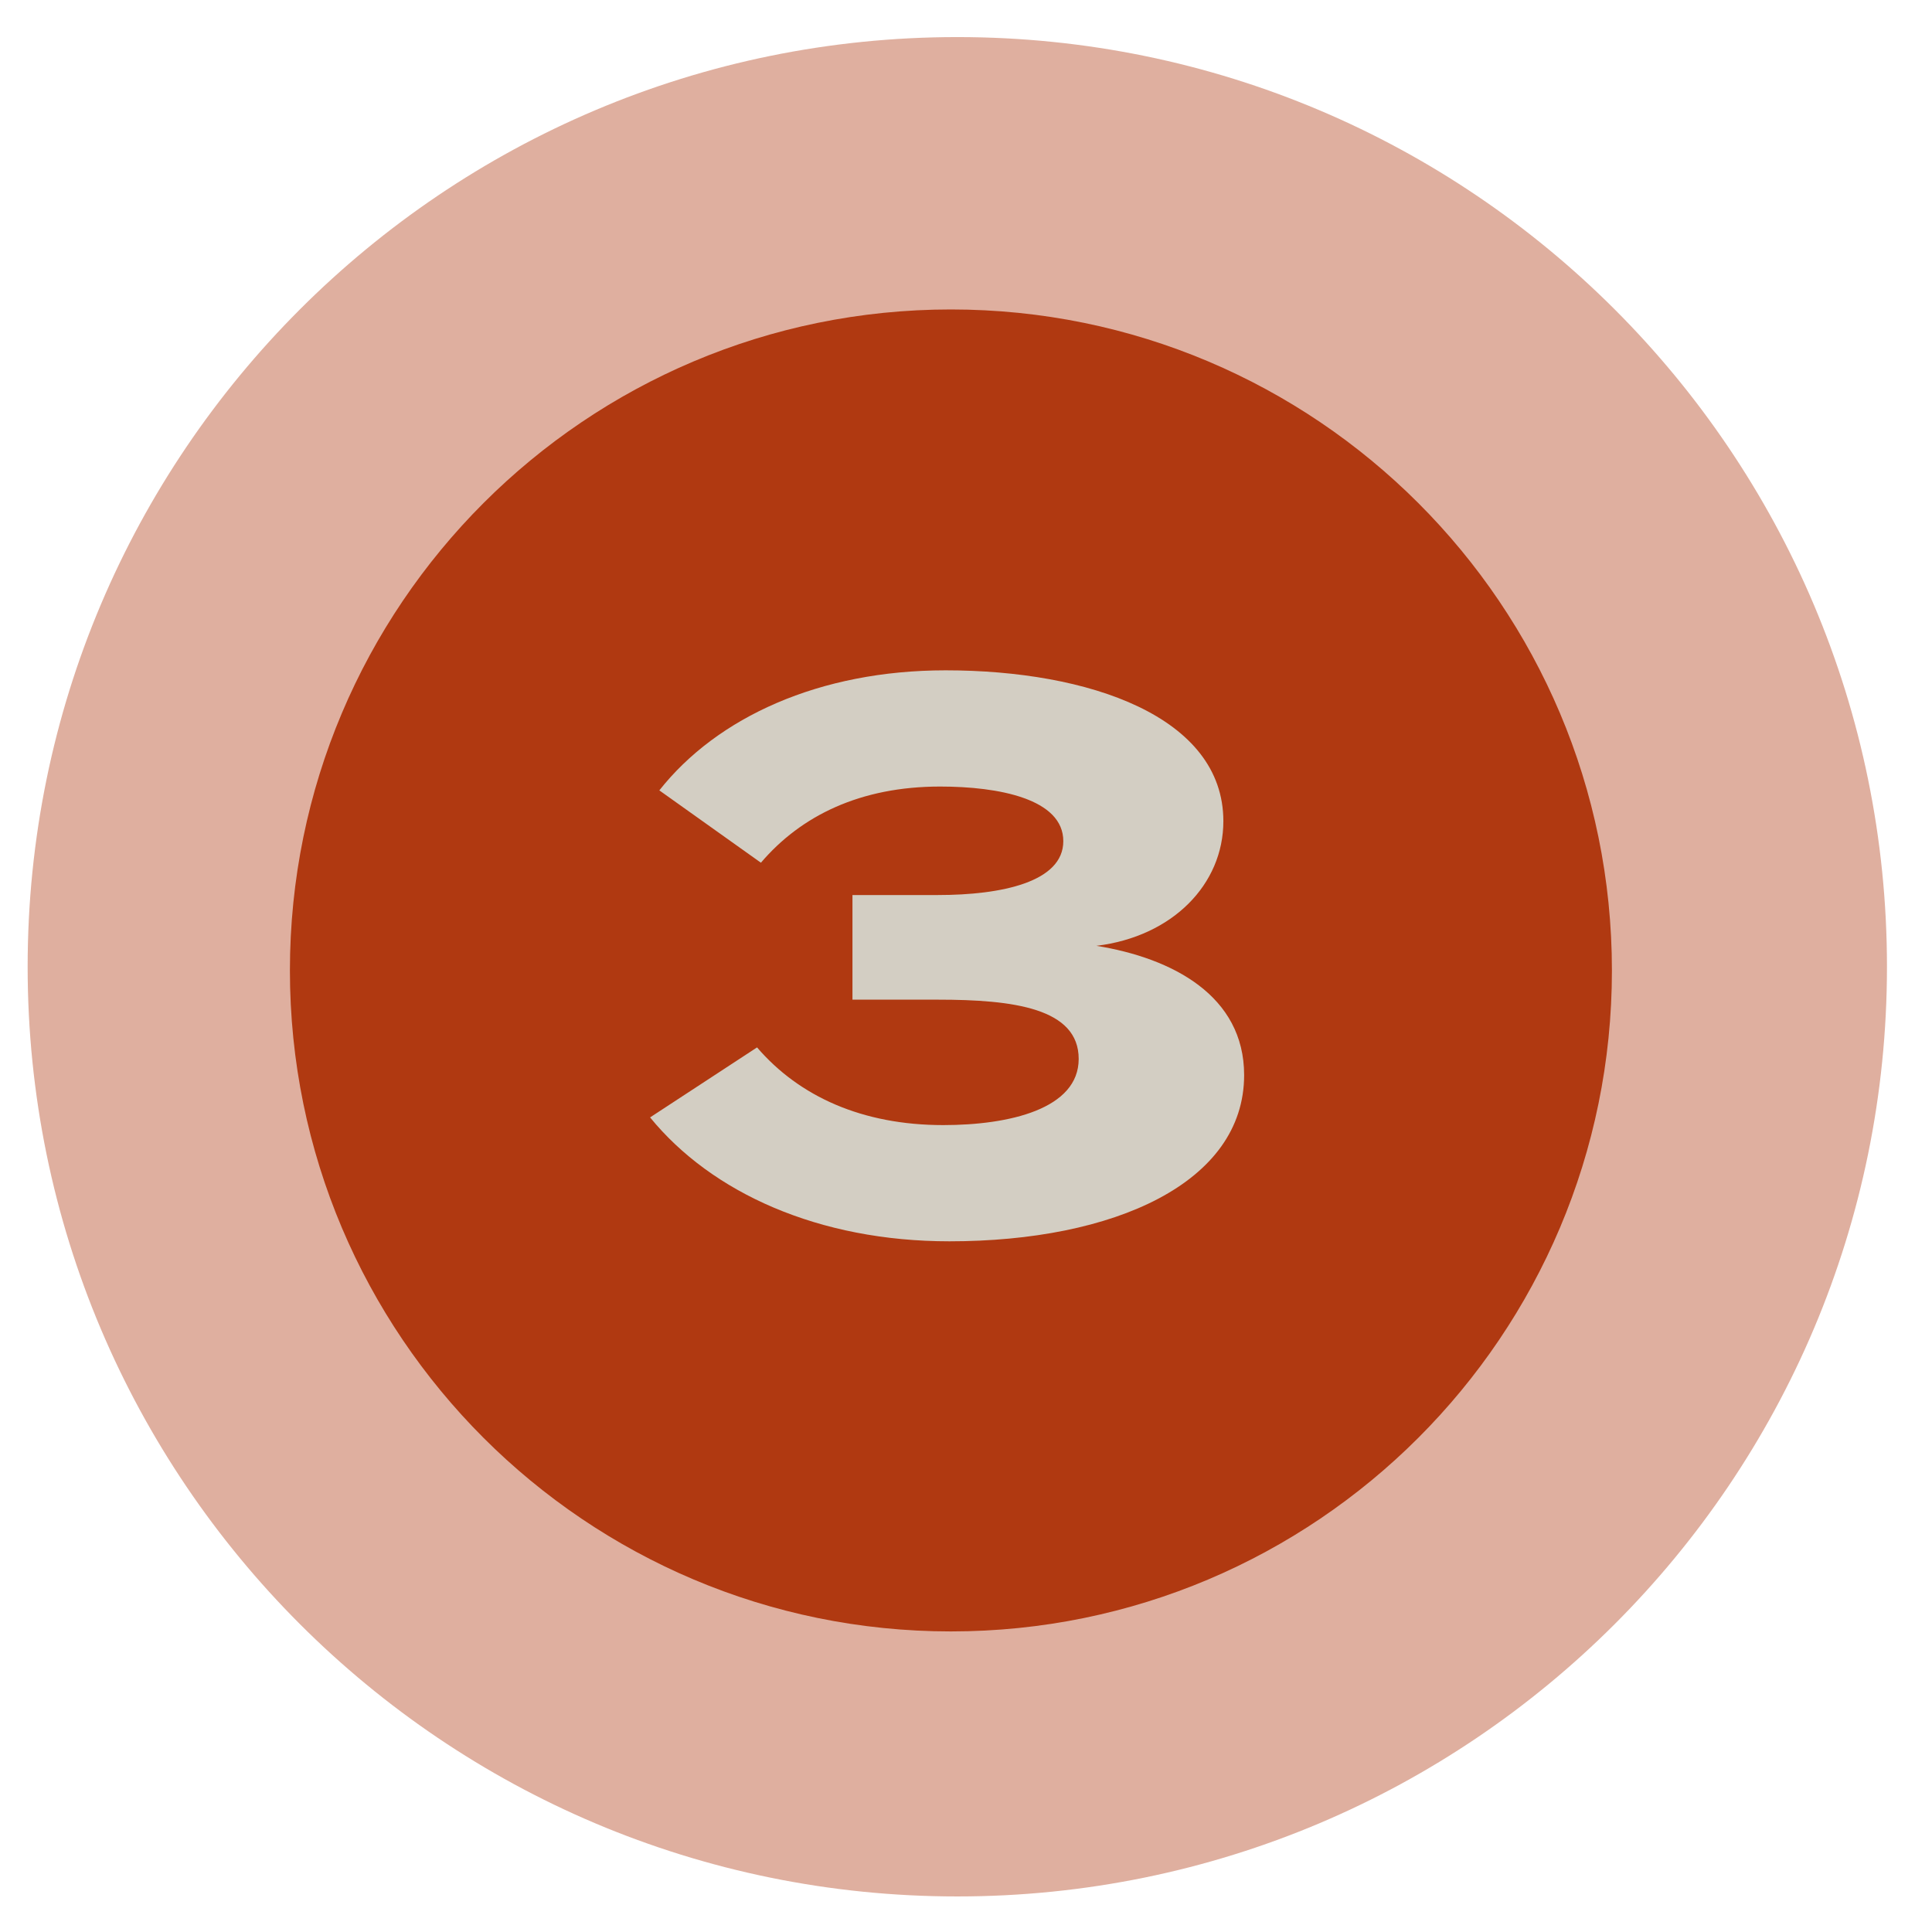
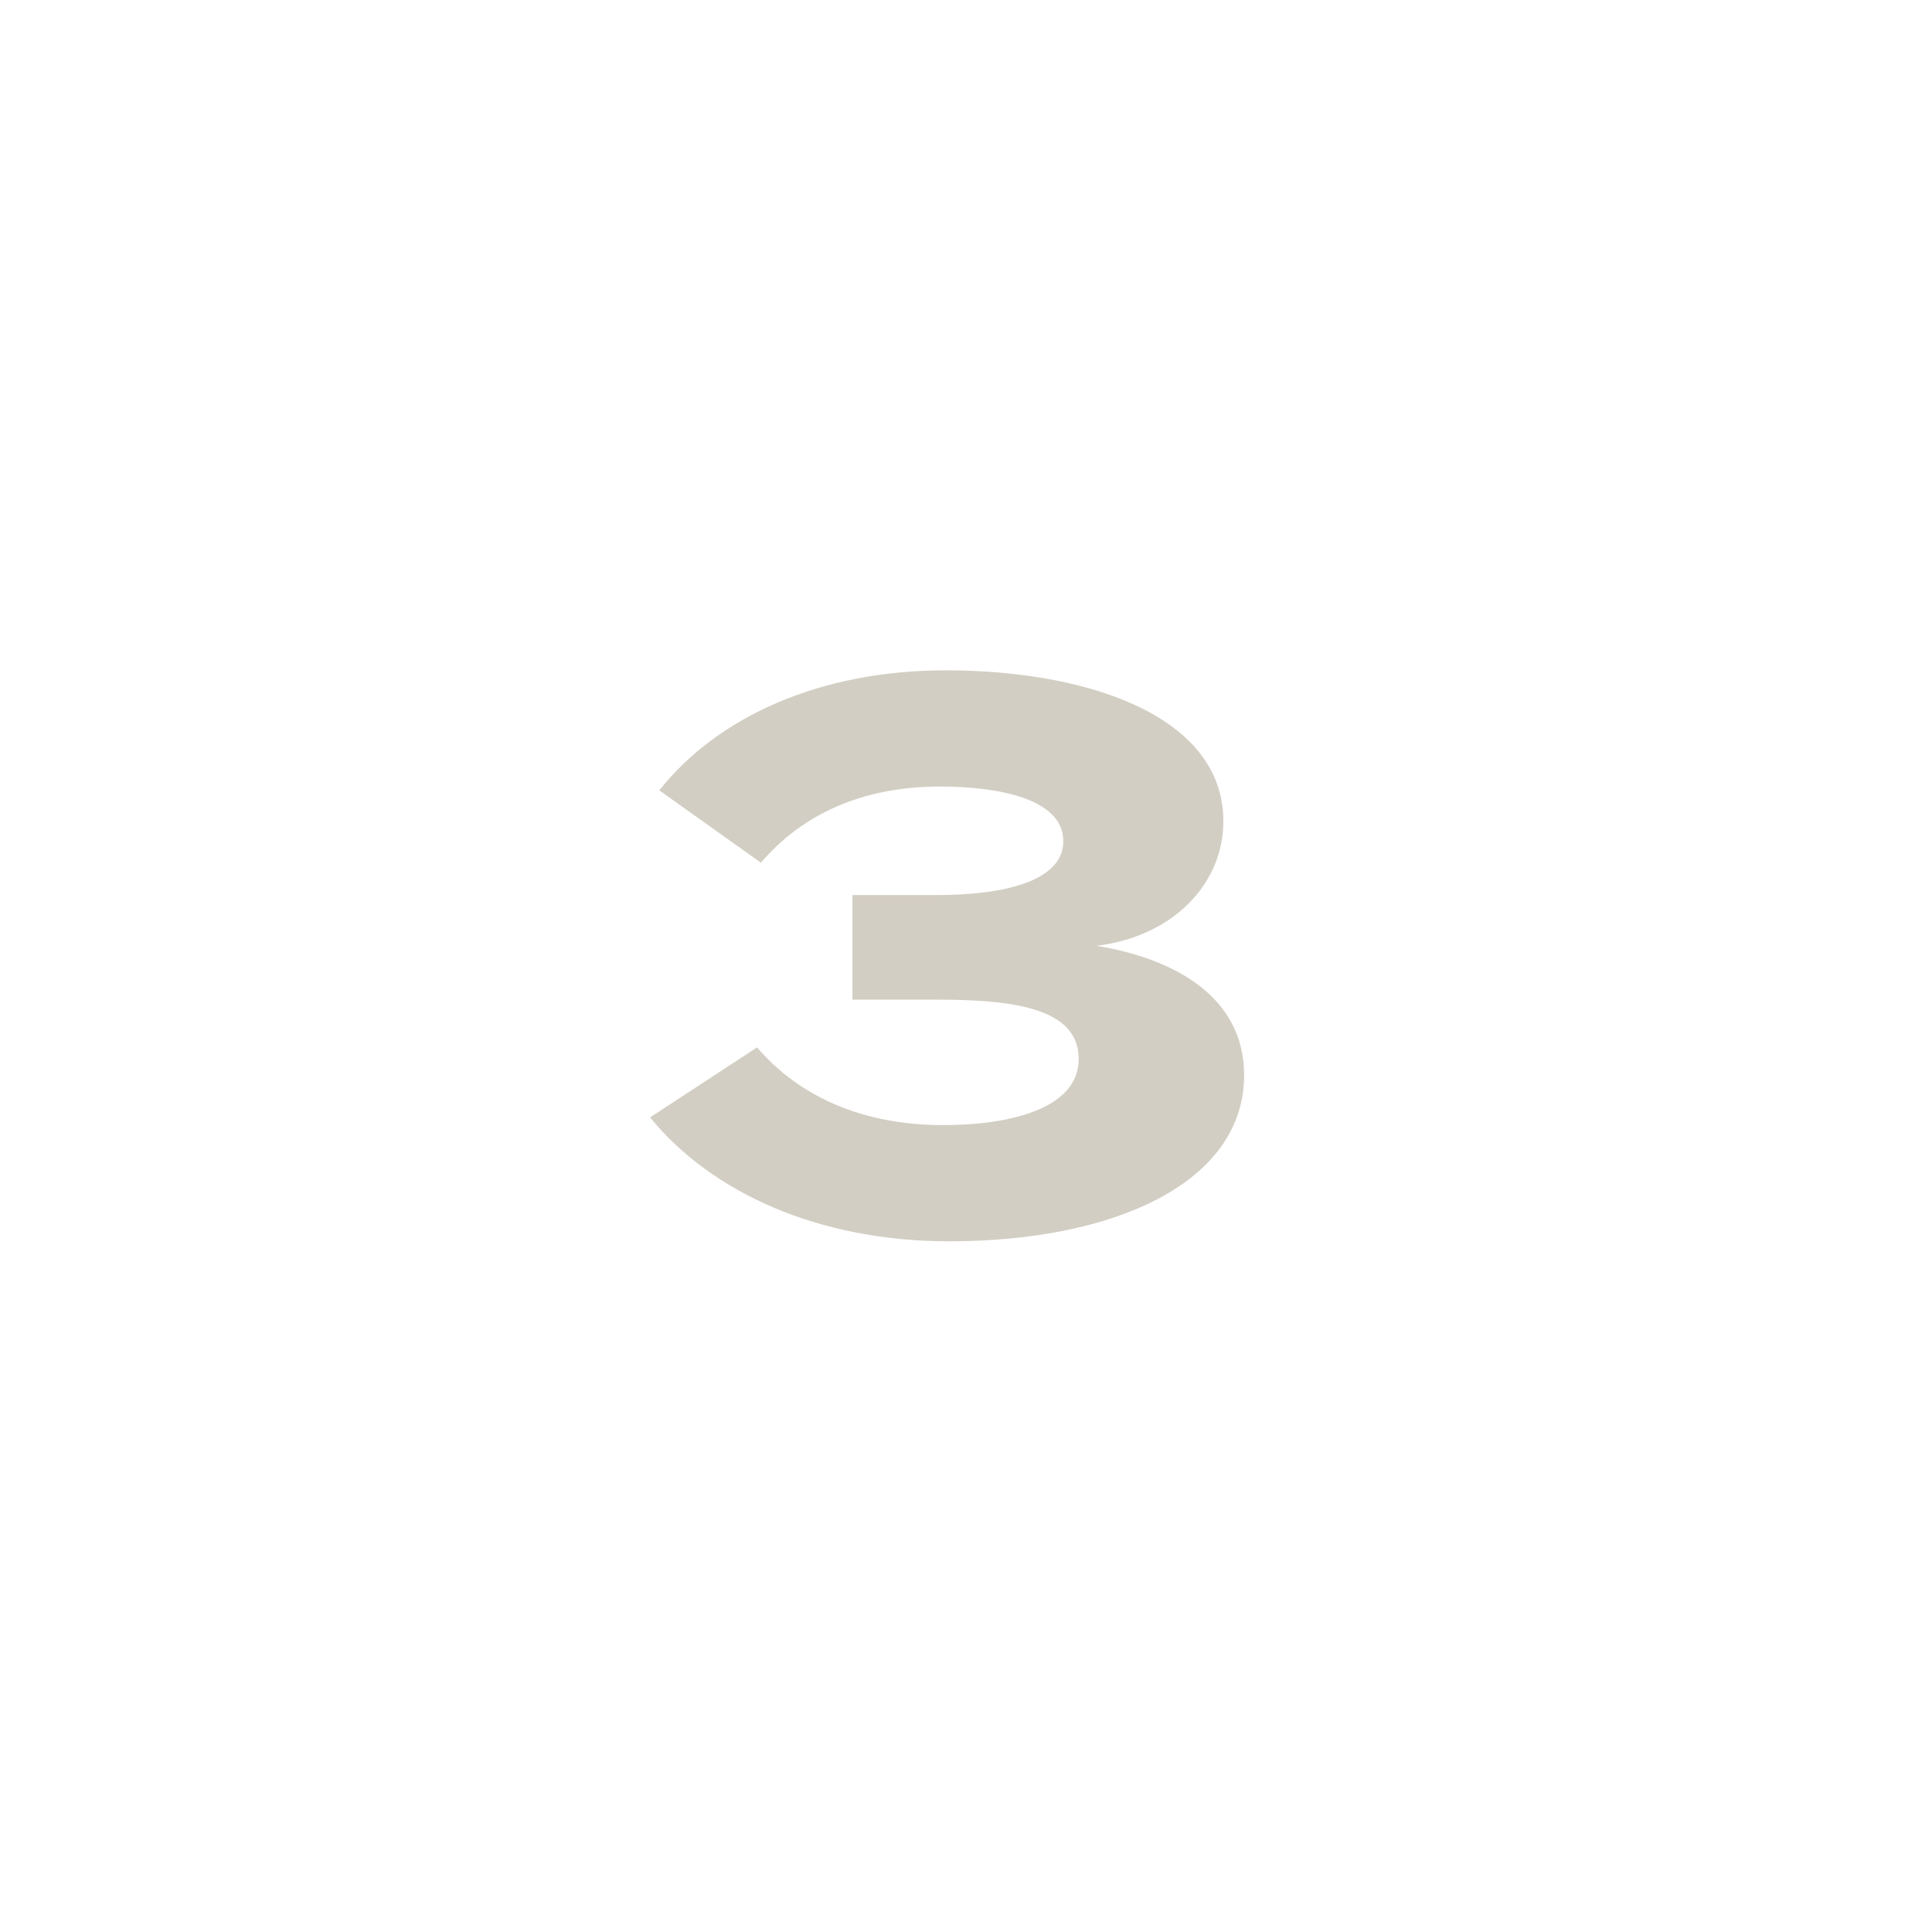
<svg xmlns="http://www.w3.org/2000/svg" width="52" height="52" viewBox="0 0 52 52" fill="none">
  <g clip-path="url(#clip0_595_2676)">
-     <path opacity="0.4" d="M25.766 51.043C39.585 51.043 50.788 39.84 50.788 26.02C50.788 12.201 39.585 0.998 25.766 0.998C11.947 0.998 0.744 12.201 0.744 26.02C0.744 39.84 11.947 51.043 25.766 51.043Z" fill="#B03911" />
-     <path d="M25.594 43.91C35.419 43.91 43.385 35.945 43.385 26.12C43.385 16.294 35.419 8.329 25.594 8.329C15.768 8.329 7.803 16.294 7.803 26.12C7.803 35.945 15.768 43.91 25.594 43.91Z" fill="#B03911" />
    <path d="M20.376 28.191C21.515 29.516 23.214 30.282 25.388 30.282C27.169 30.282 29.033 29.847 29.033 28.501C29.033 27.134 27.273 26.906 25.243 26.906H22.944V24.09H25.243C26.962 24.09 28.619 23.738 28.619 22.64C28.619 21.501 26.879 21.17 25.305 21.17C23.151 21.17 21.557 21.957 20.48 23.22L17.746 21.273C19.299 19.306 22.054 18.042 25.45 18.042C29.302 18.042 32.927 19.285 32.927 22.102C32.927 23.8 31.56 25.208 29.51 25.457C31.56 25.788 33.486 26.803 33.486 28.936C33.486 31.835 29.986 33.41 25.554 33.41C22.033 33.41 19.154 32.105 17.497 30.075L20.376 28.191Z" fill="#D3CEC3" />
  </g>
  <defs>
    <clipPath id="clip0_595_2676">
      <rect width="51.097" height="51.572" fill="white" transform="translate(0.062 0.316)" />
    </clipPath>
  </defs>
</svg>